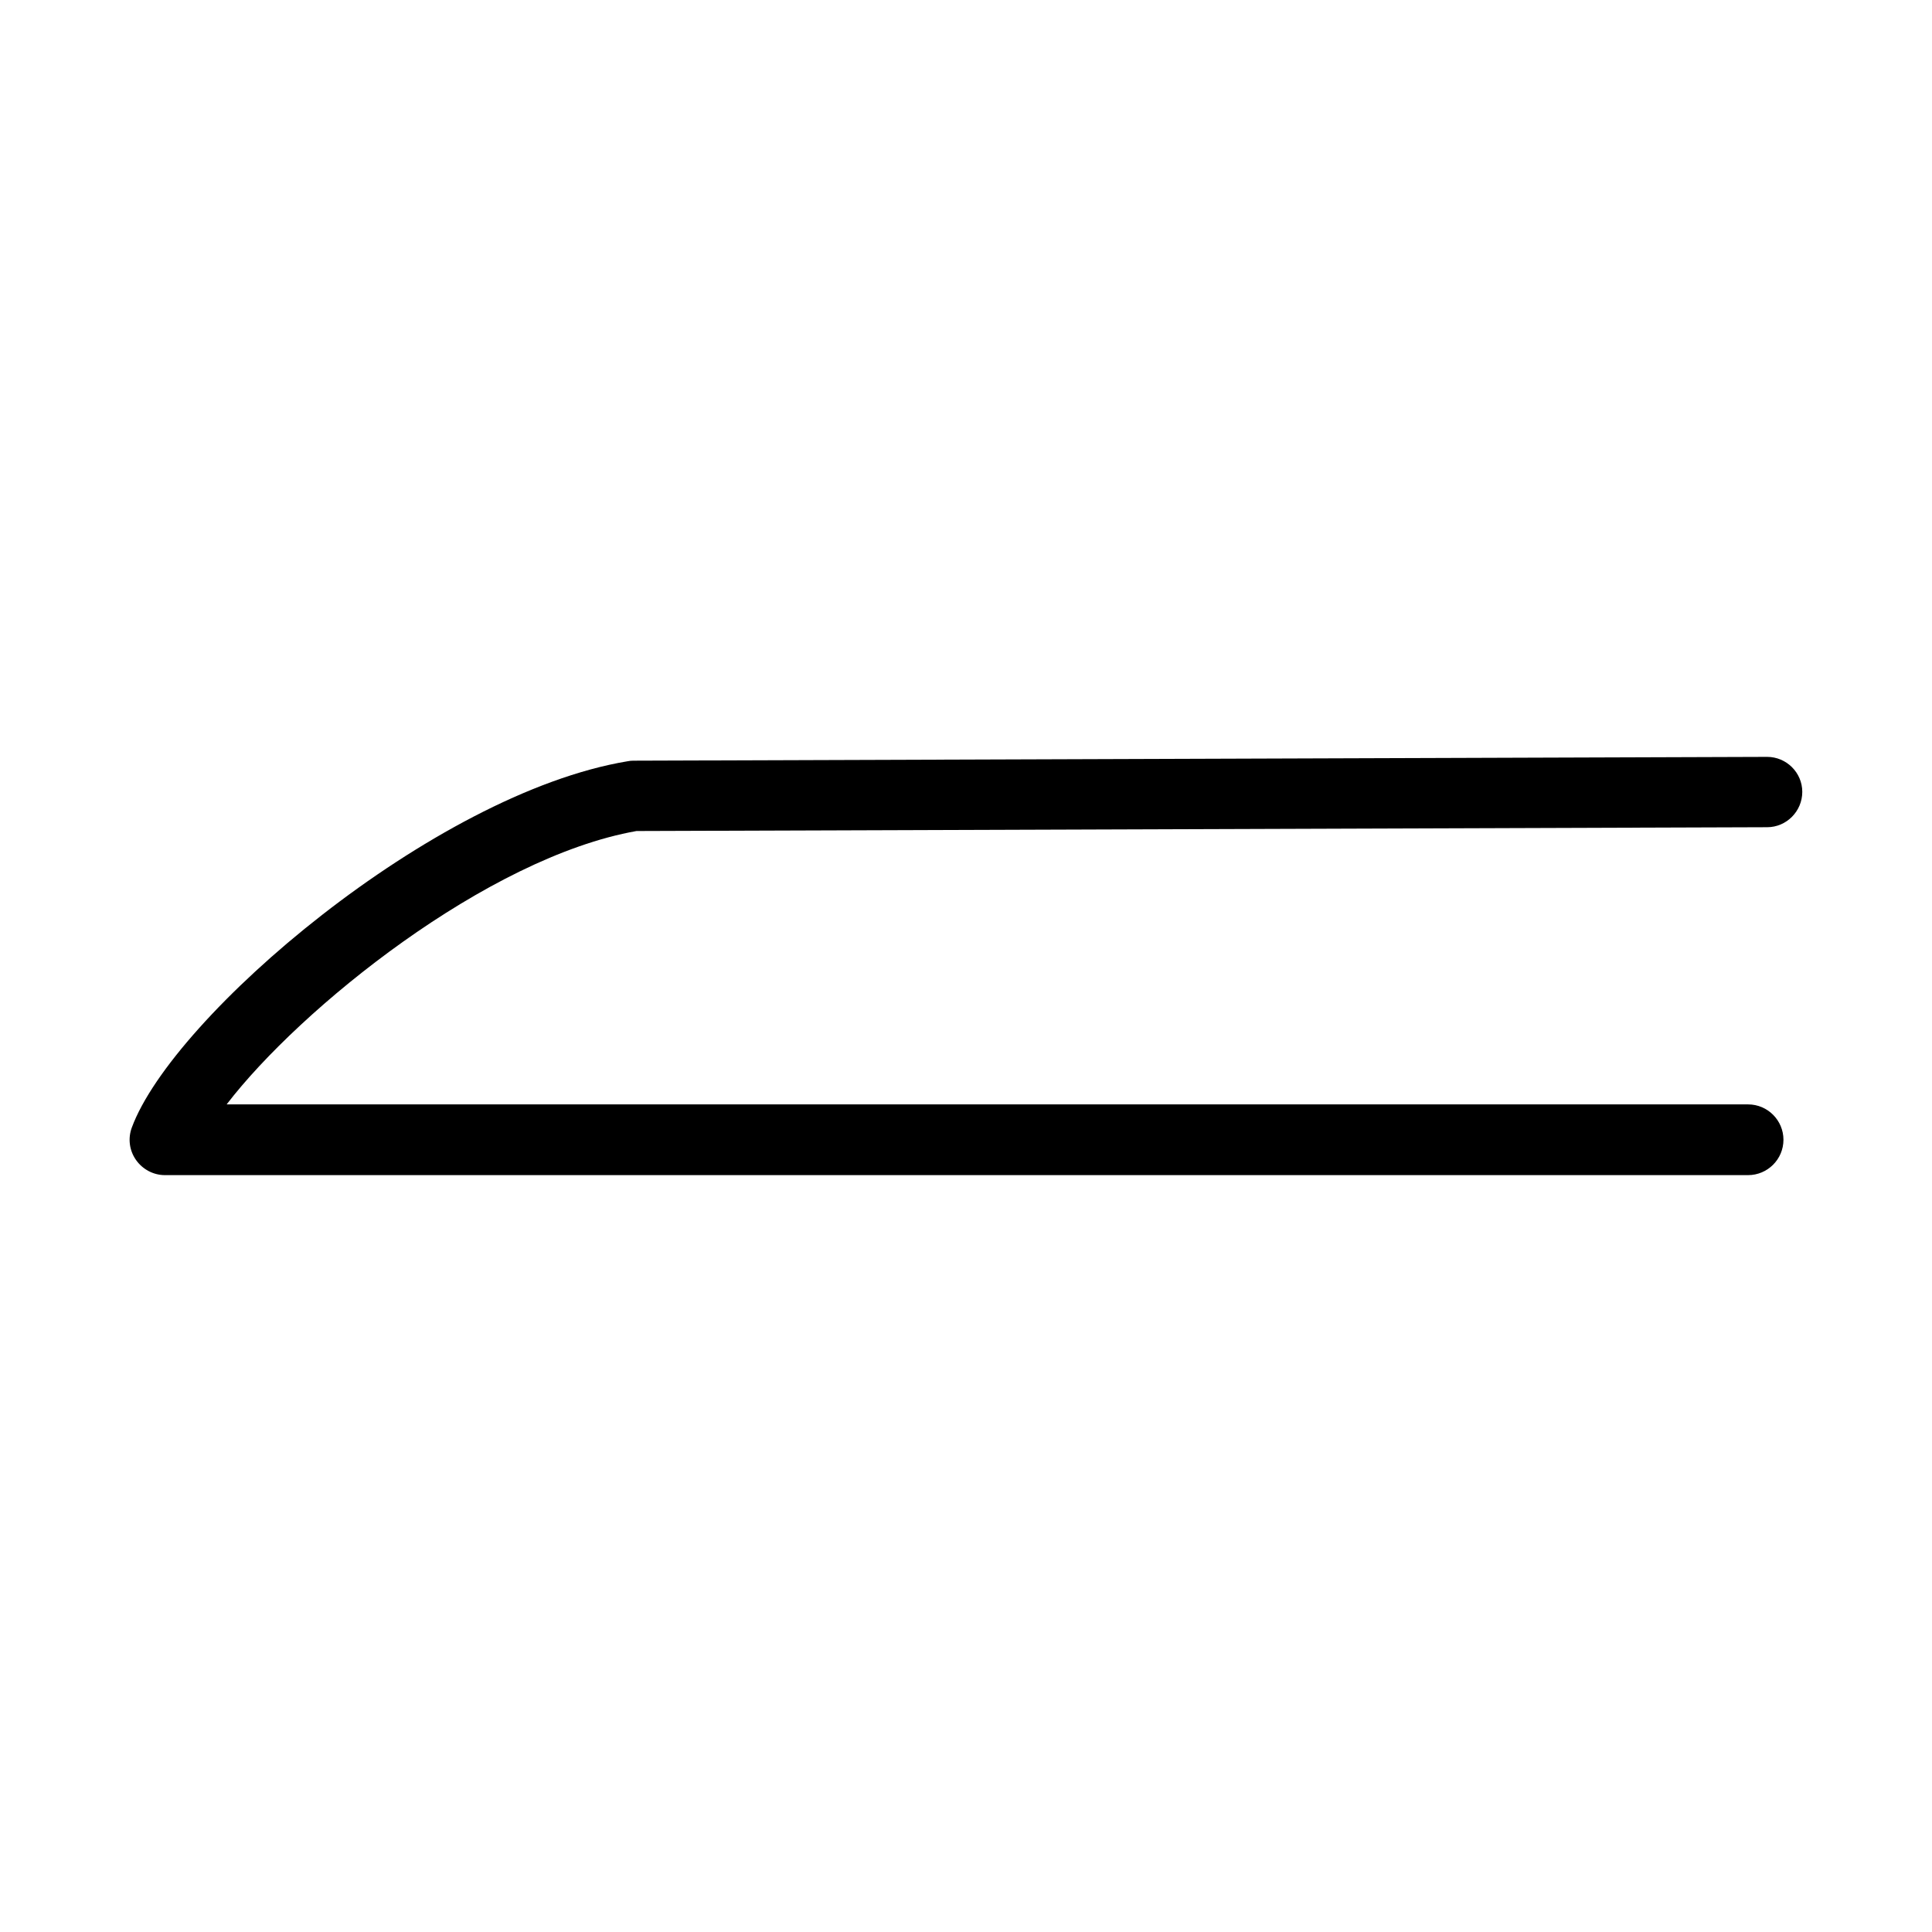
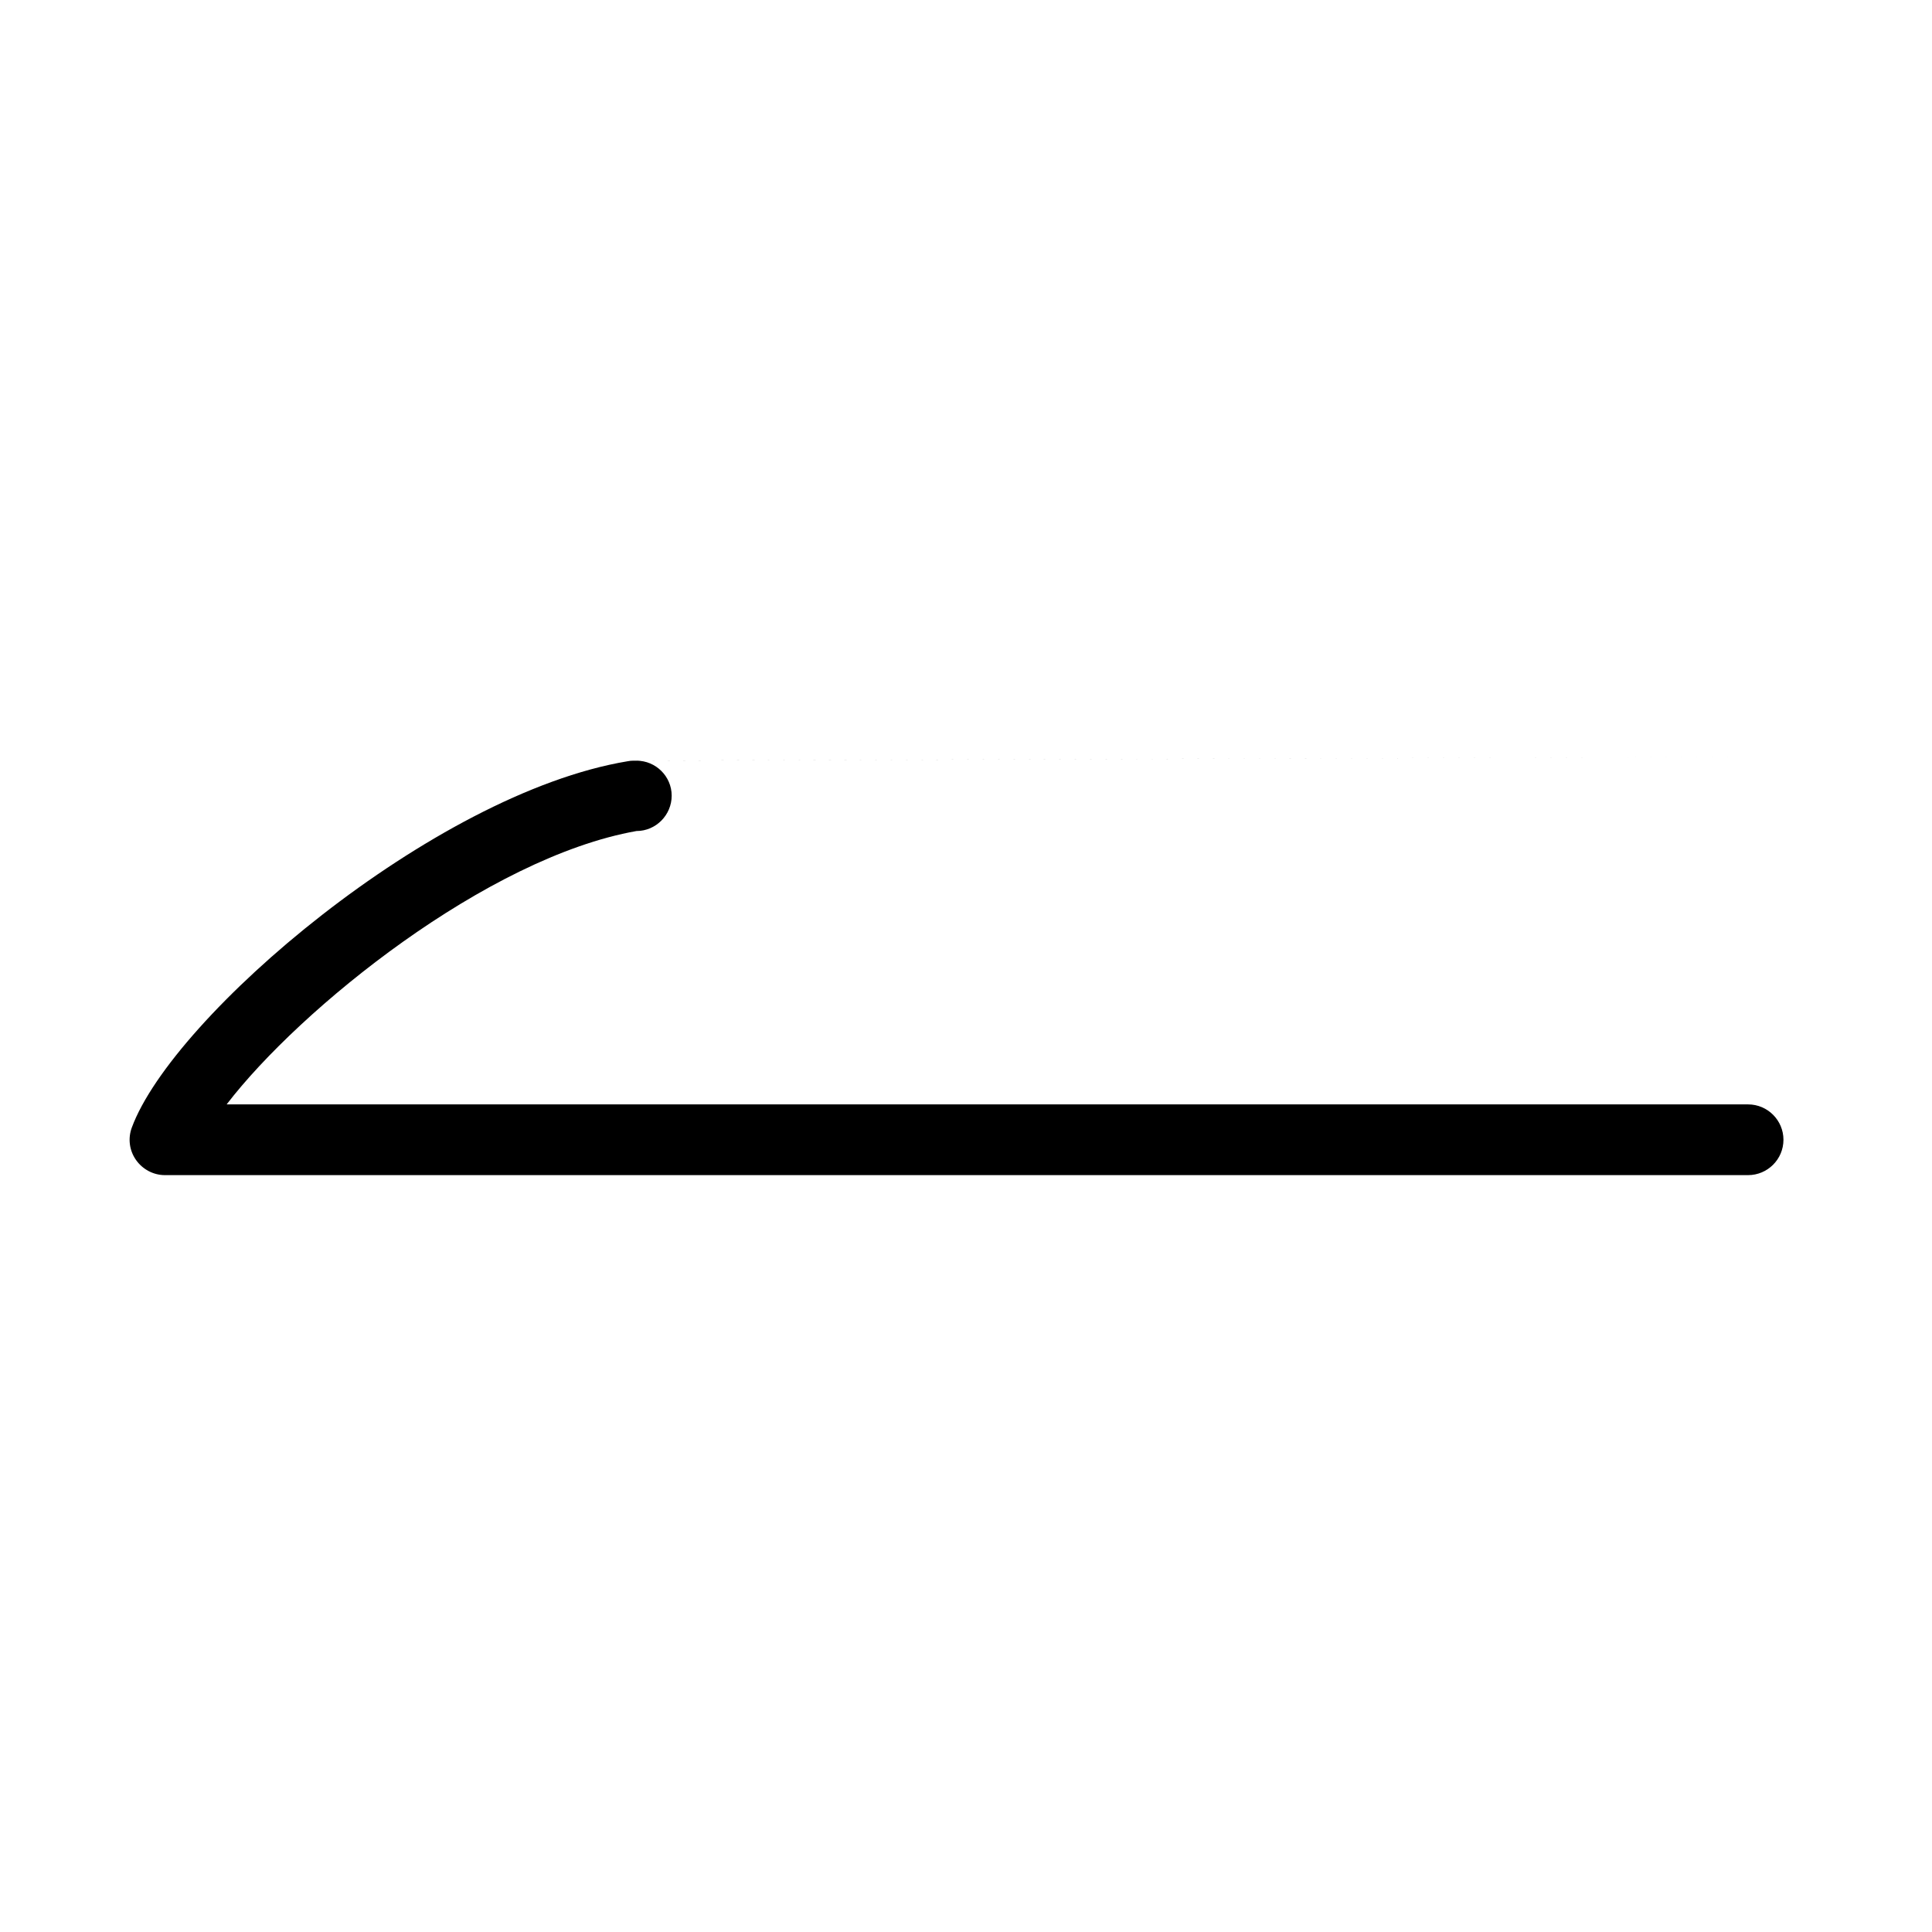
<svg xmlns="http://www.w3.org/2000/svg" fill="#000000" width="800px" height="800px" version="1.1" viewBox="144 144 512 512">
-   <path d="m612.3 344.58c-0.051 0-0.051 0 0 0l-300.47 1.008c-0.504 0-1.008 0.051-1.512 0.152-51.539 8.566-120.56 67.66-131.39 97.086-1.059 2.871-0.656 6.047 1.109 8.566 1.762 2.516 4.637 4.027 7.656 4.027h419.57c5.141 0 9.371-4.18 9.371-9.371 0-5.141-4.18-9.371-9.371-9.371h-403.2c19.496-25.441 69.074-65.445 108.62-72.449l299.62-1.008c5.141 0 9.32-4.231 9.32-9.371 0-5.086-4.184-9.27-9.32-9.27z" />
+   <path d="m612.3 344.58c-0.051 0-0.051 0 0 0l-300.47 1.008c-0.504 0-1.008 0.051-1.512 0.152-51.539 8.566-120.56 67.66-131.39 97.086-1.059 2.871-0.656 6.047 1.109 8.566 1.762 2.516 4.637 4.027 7.656 4.027h419.57c5.141 0 9.371-4.18 9.371-9.371 0-5.141-4.18-9.371-9.371-9.371h-403.2c19.496-25.441 69.074-65.445 108.62-72.449c5.141 0 9.32-4.231 9.32-9.371 0-5.086-4.184-9.27-9.32-9.27z" />
</svg>